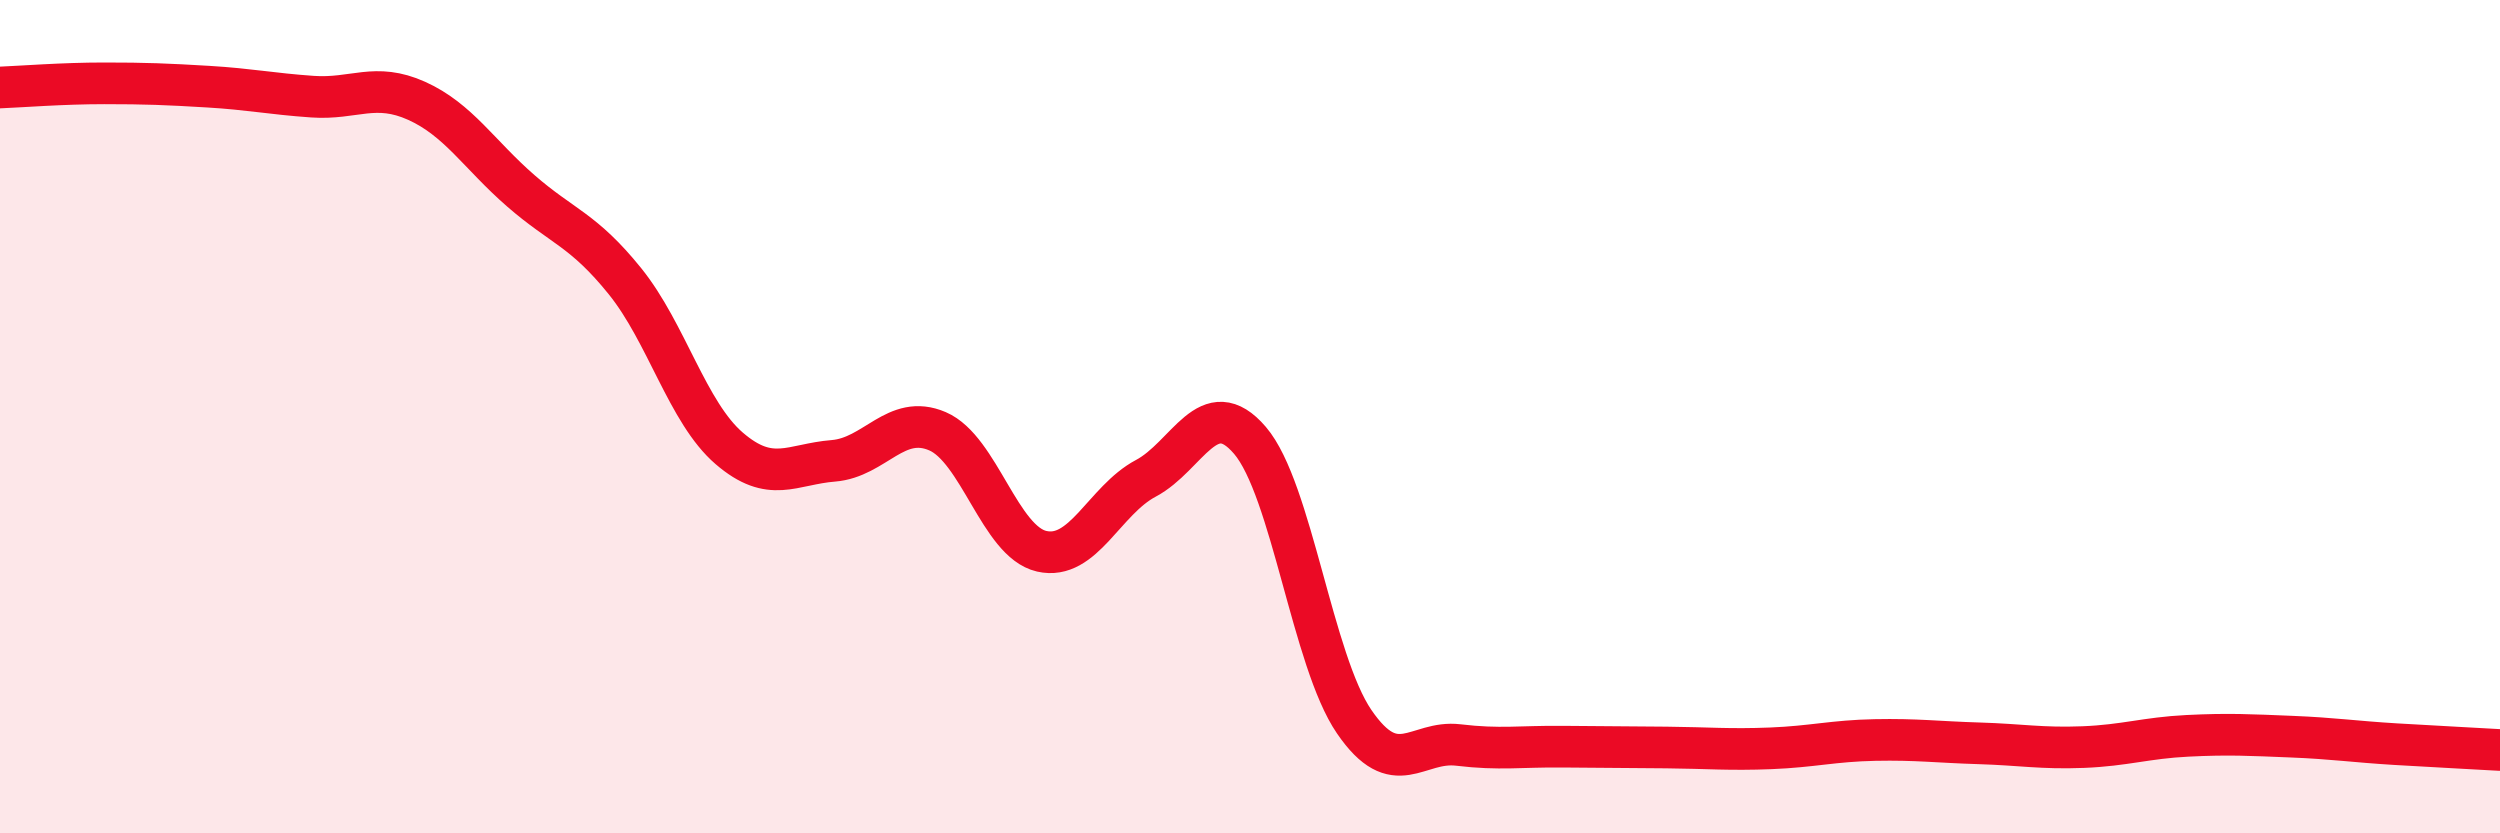
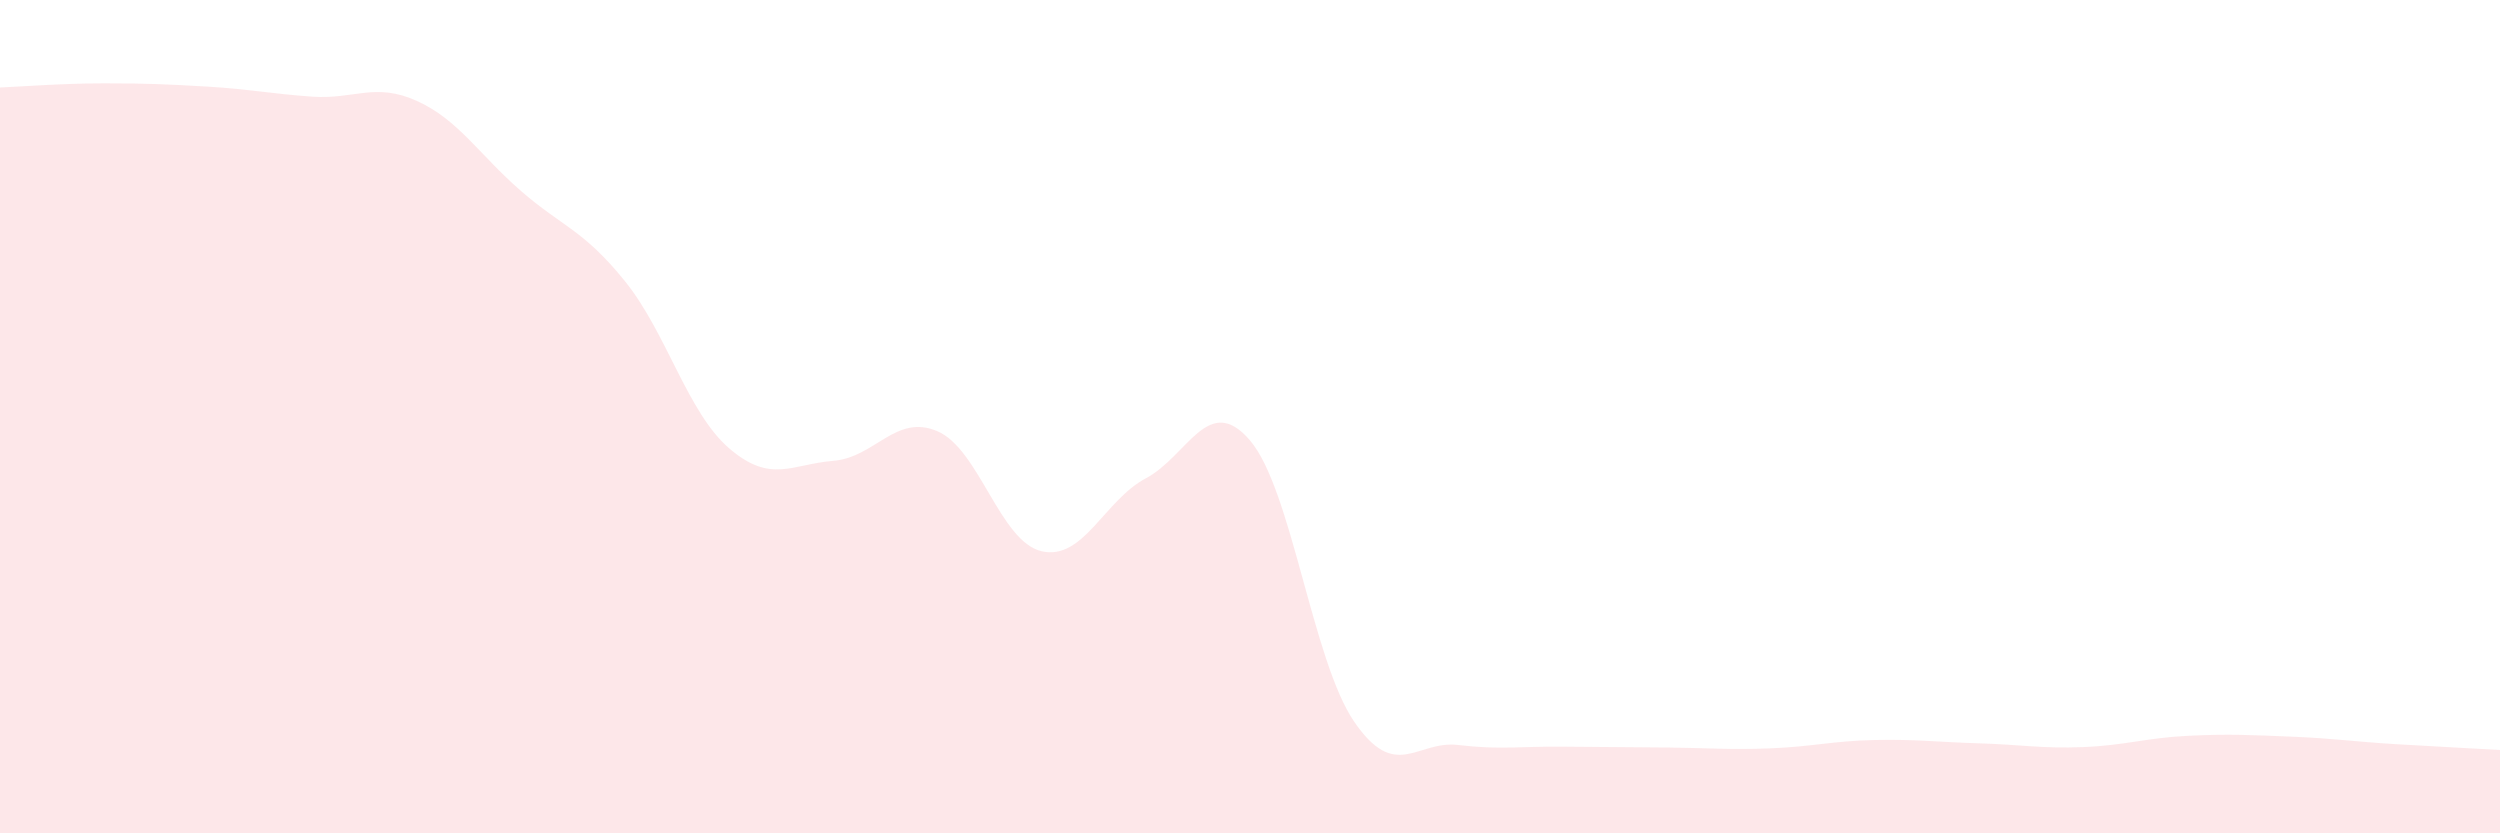
<svg xmlns="http://www.w3.org/2000/svg" width="60" height="20" viewBox="0 0 60 20">
  <path d="M 0,2.1 C 0.5,2.08 1.5,2 2.5,2 C 3.5,2 4,2.02 5,2.08 C 6,2.14 6.5,2.25 7.5,2.32 C 8.5,2.39 9,1.97 10,2.42 C 11,2.87 11.5,3.71 12.5,4.58 C 13.5,5.45 14,5.51 15,6.75 C 16,7.99 16.5,9.9 17.5,10.76 C 18.5,11.62 19,11.14 20,11.06 C 21,10.98 21.5,9.92 22.5,10.35 C 23.5,10.78 24,13 25,13.23 C 26,13.46 26.5,12.01 27.5,11.48 C 28.5,10.95 29,9.4 30,10.57 C 31,11.74 31.5,15.86 32.5,17.32 C 33.5,18.78 34,17.76 35,17.88 C 36,18 36.5,17.91 37.5,17.92 C 38.5,17.93 39,17.93 40,17.94 C 41,17.95 41.5,18 42.5,17.96 C 43.5,17.92 44,17.78 45,17.76 C 46,17.74 46.5,17.81 47.5,17.84 C 48.5,17.87 49,17.97 50,17.93 C 51,17.89 51.5,17.71 52.5,17.66 C 53.5,17.61 54,17.64 55,17.68 C 56,17.72 56.5,17.8 57.5,17.86 C 58.5,17.92 59.5,17.97 60,18L60 20L0 20Z" fill="#EB0A25" opacity="0.1" stroke-linecap="round" stroke-linejoin="round" />
-   <path d="M 0,2.1 C 0.5,2.08 1.5,2 2.5,2 C 3.5,2 4,2.02 5,2.08 C 6,2.14 6.5,2.25 7.5,2.32 C 8.5,2.39 9,1.97 10,2.42 C 11,2.87 11.5,3.71 12.5,4.58 C 13.5,5.45 14,5.51 15,6.75 C 16,7.99 16.5,9.9 17.5,10.76 C 18.5,11.62 19,11.14 20,11.06 C 21,10.98 21.5,9.92 22.5,10.35 C 23.5,10.78 24,13 25,13.23 C 26,13.46 26.5,12.01 27.5,11.48 C 28.5,10.95 29,9.4 30,10.57 C 31,11.74 31.5,15.86 32.5,17.32 C 33.5,18.78 34,17.76 35,17.88 C 36,18 36.5,17.91 37.5,17.92 C 38.5,17.93 39,17.93 40,17.94 C 41,17.95 41.5,18 42.5,17.96 C 43.5,17.92 44,17.78 45,17.76 C 46,17.74 46.5,17.81 47.5,17.84 C 48.5,17.87 49,17.97 50,17.93 C 51,17.89 51.5,17.71 52.5,17.66 C 53.5,17.61 54,17.64 55,17.68 C 56,17.72 56.5,17.8 57.5,17.86 C 58.5,17.92 59.5,17.97 60,18" stroke="#EB0A25" stroke-width="1" fill="none" stroke-linecap="round" stroke-linejoin="round" />
</svg>